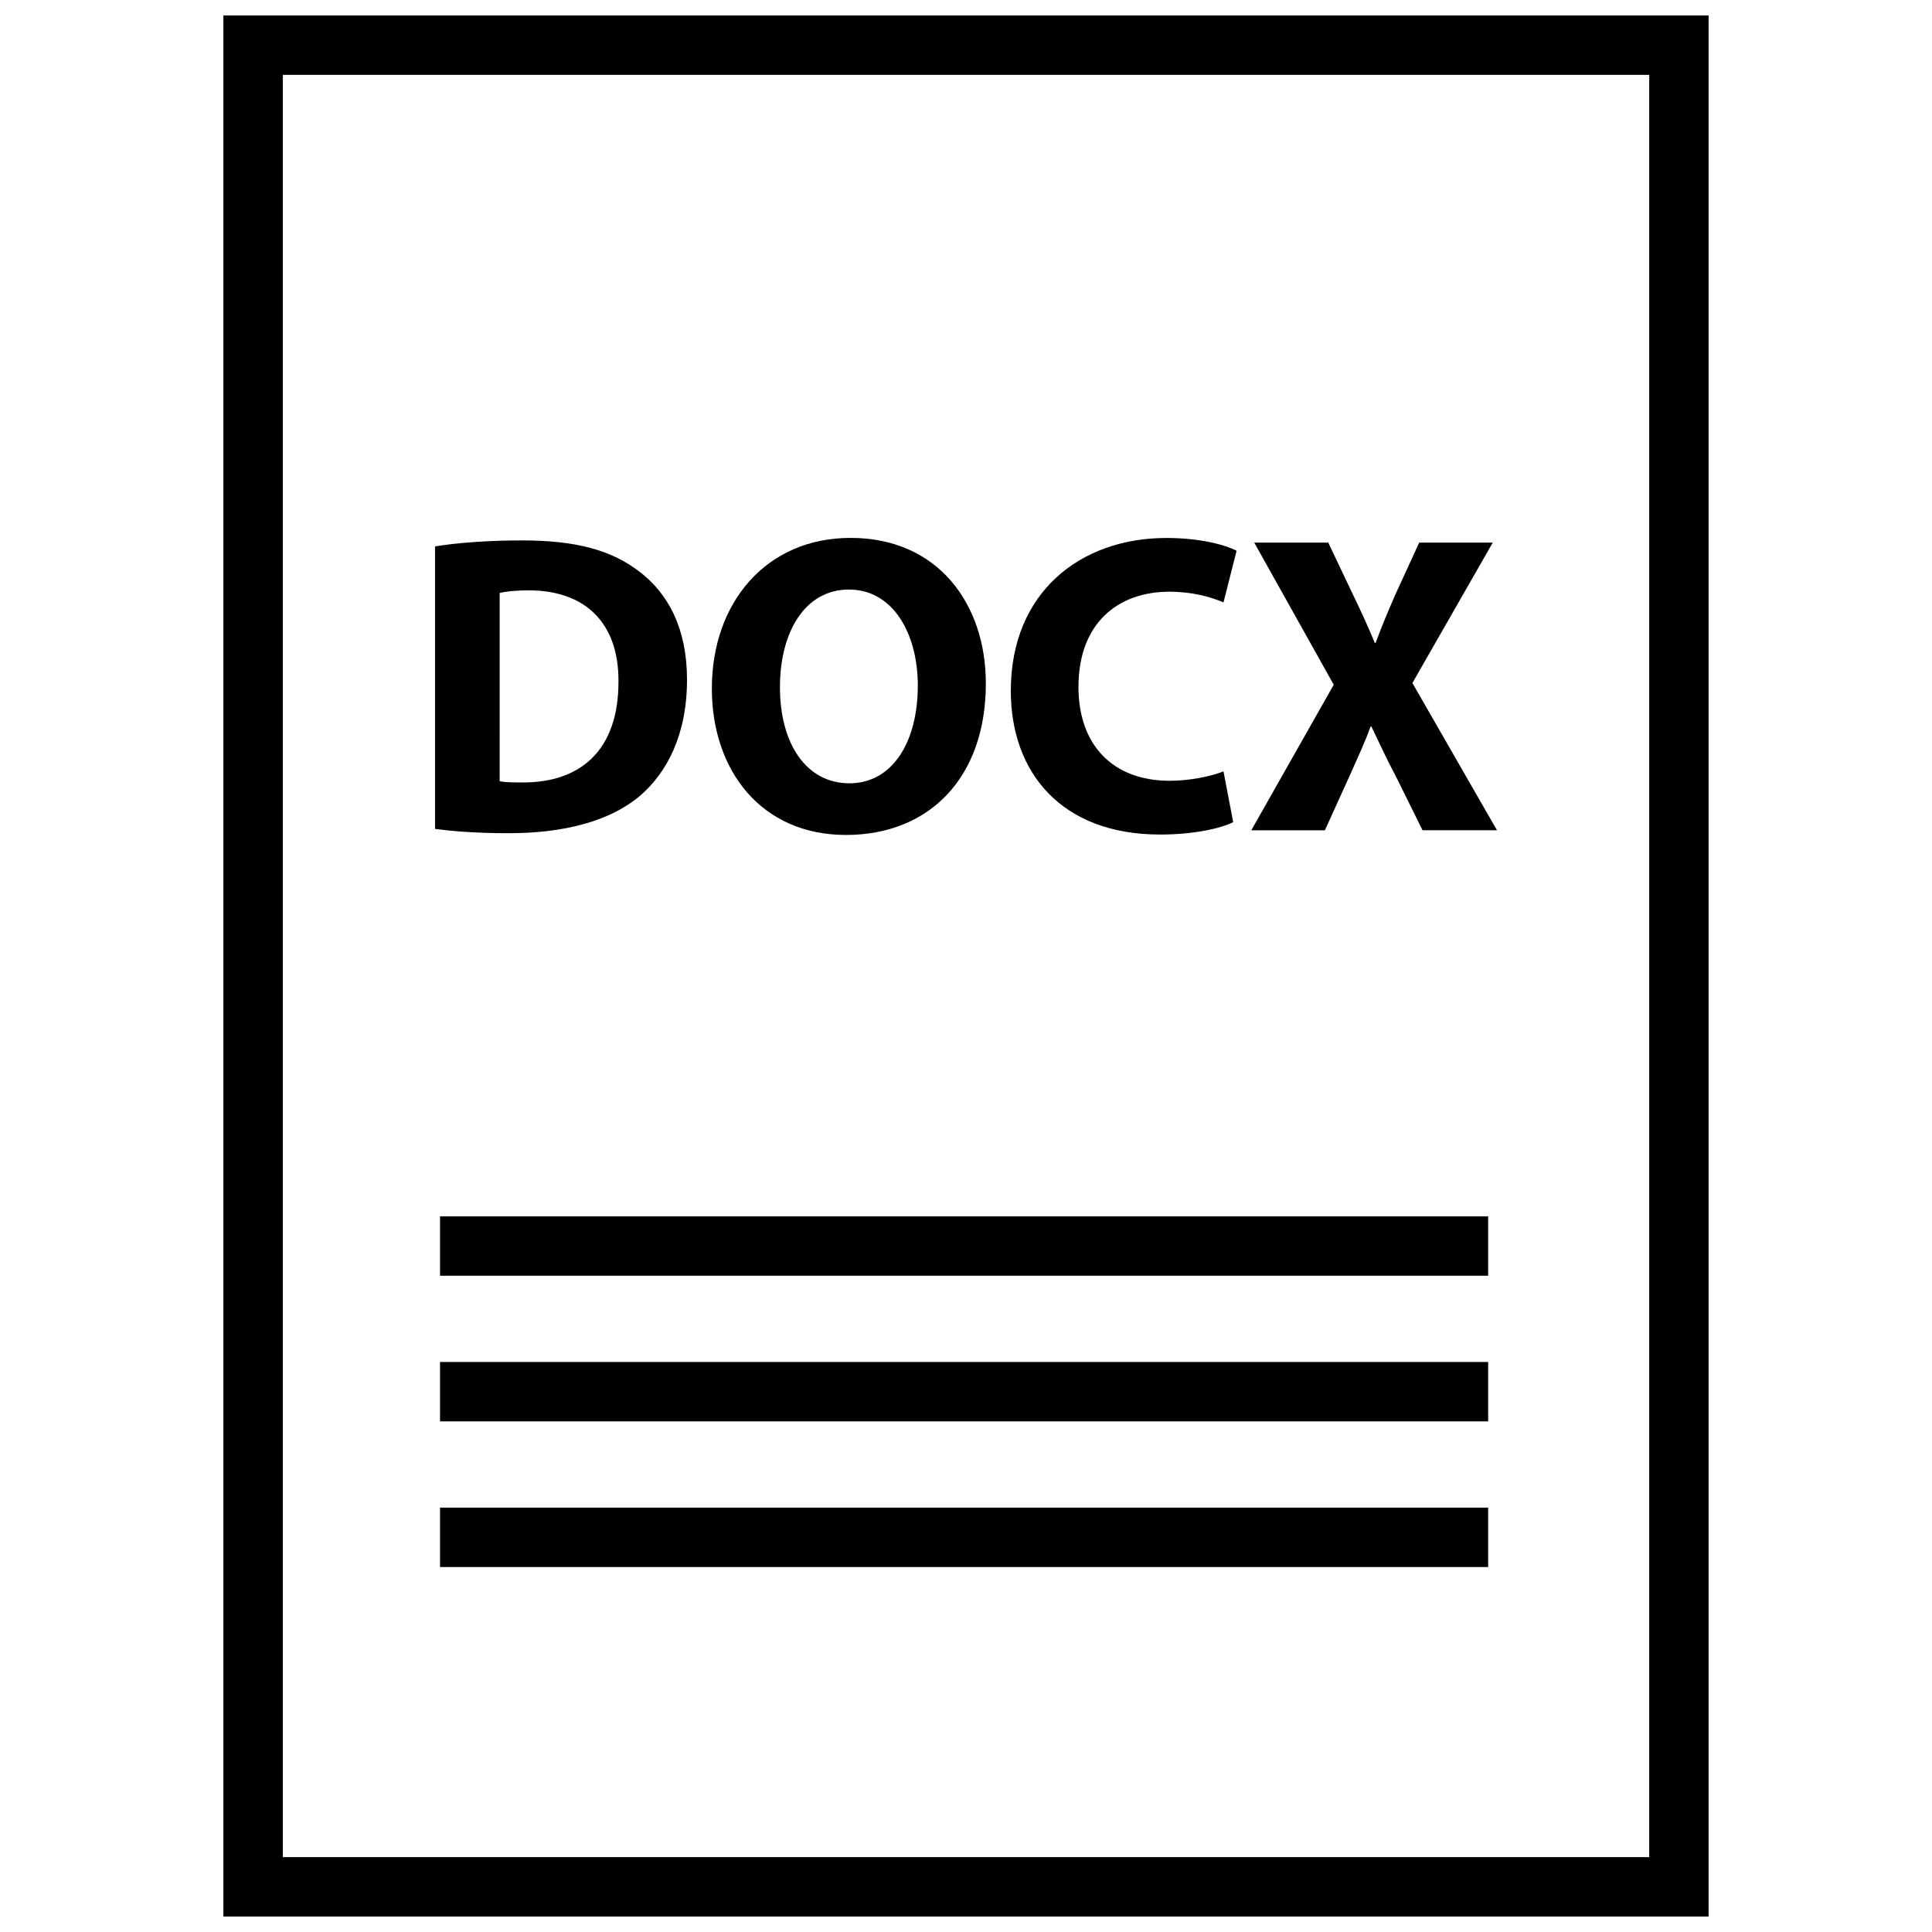
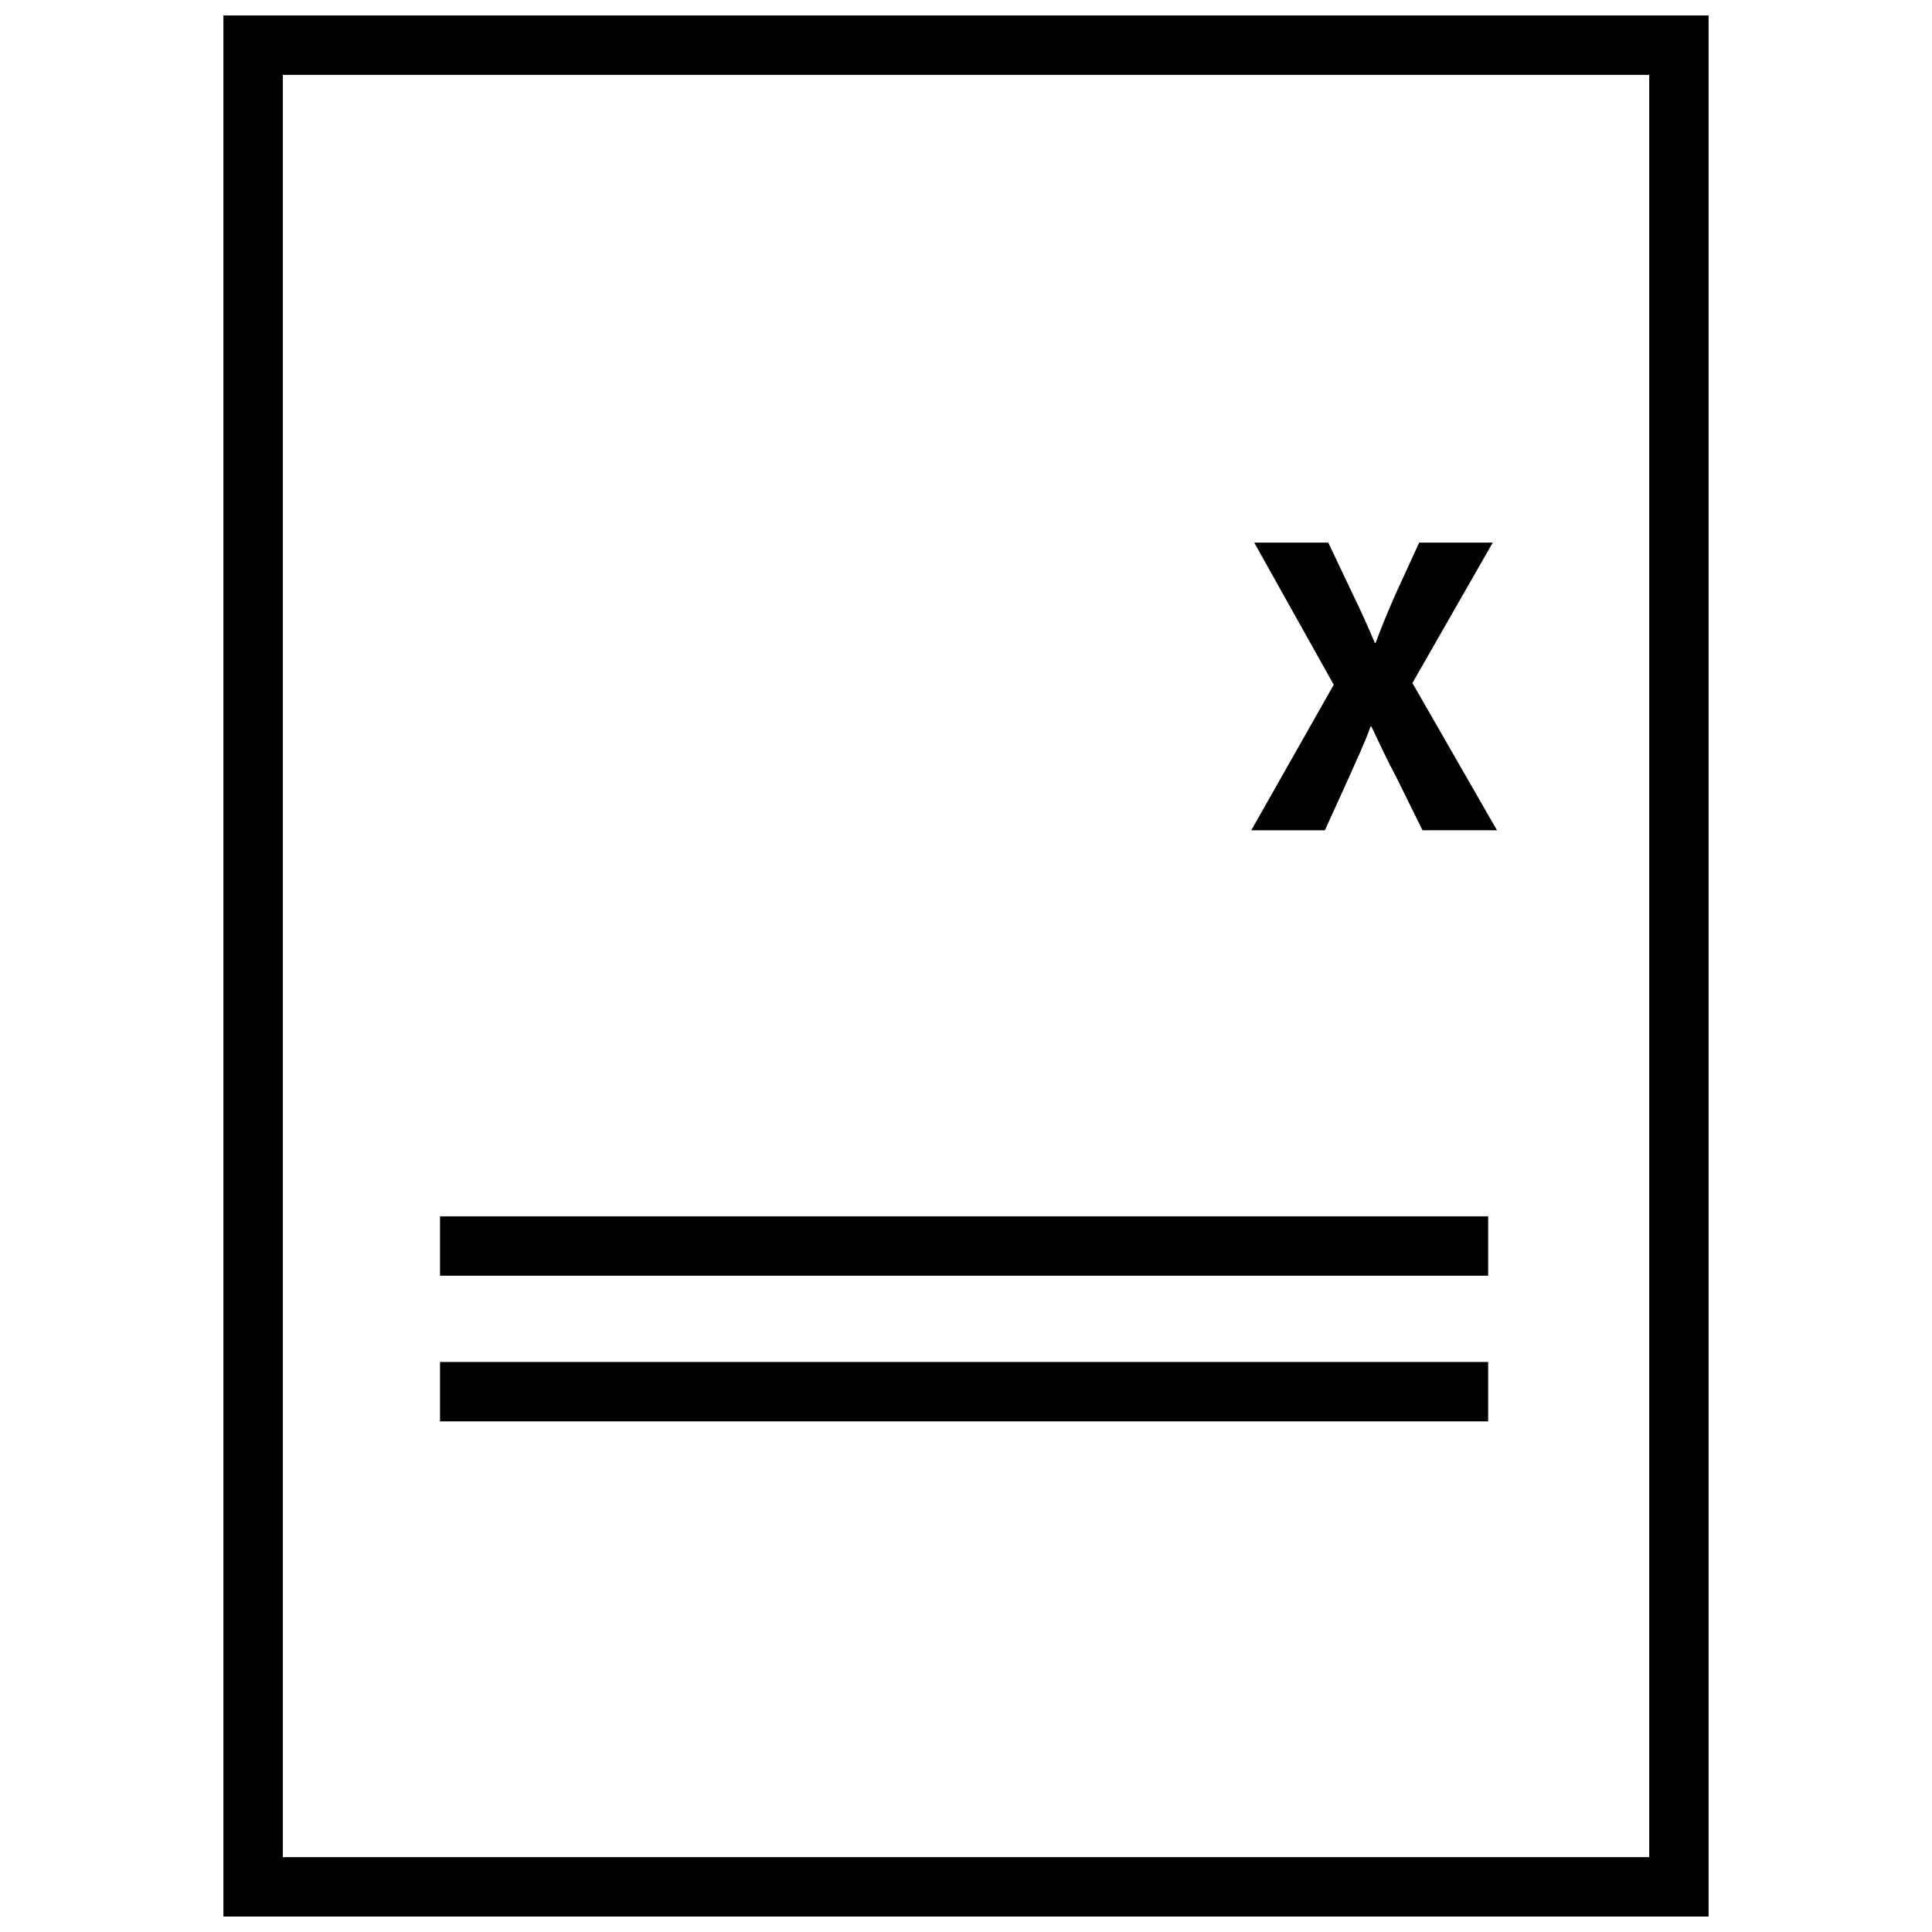
<svg xmlns="http://www.w3.org/2000/svg" width="800px" height="800px" version="1.1" viewBox="144 144 512 512">
  <defs>
    <clipPath id="a">
      <path d="m203 148.09h394v503.81h-394z" />
    </clipPath>
  </defs>
-   <path d="m313.51 354.98c7.281-6.227 12.555-16.297 12.555-30.883 0-13.461-4.938-22.852-12.77-28.727-7.289-5.543-16.586-8.156-30.93-8.156-8.621 0-16.809 0.574-23.074 1.582v74.879c4.258 0.559 10.531 1.133 19.375 1.133 14.785 0.016 26.887-3.16 34.844-9.828zm-37.094-53.844c1.465-0.34 3.922-0.684 7.738-0.684 14.672 0 23.859 8.375 23.75 24.207 0 18.098-9.957 26.695-25.262 26.695h-0.293c-2.125 0-4.481 0-5.934-0.34z" />
-   <path d="m368.18 365.27c22.074 0 37.078-15.16 37.078-40.156 0-21.035-12.66-38.566-35.855-38.566-22.285 0-36.754 17.074-36.754 39.926 0.004 21.723 13.113 38.797 35.531 38.797zm0.781-65.035c11.77 0 18.27 11.77 18.27 25.449 0 14.816-6.613 25.898-18.152 25.898-11.43 0-18.383-10.523-18.383-25.449 0-14.809 6.723-25.898 18.266-25.898z" />
-   <path d="m451.42 365.16c9.188 0 16.254-1.699 19.391-3.273l-2.574-13.461c-3.363 1.355-9.086 2.488-14.234 2.488-15.242 0-24.199-9.621-24.199-24.875 0-16.965 10.531-25.23 24.09-25.23 6.047 0 10.871 1.355 14.344 2.832l3.473-13.68c-3.023-1.59-9.746-3.394-18.602-3.394-22.859 0-41.234 14.477-41.234 40.484-0.008 21.711 13.445 38.109 39.547 38.109z" />
  <path d="m495.11 364.03 6.273-13.809c2.356-5.312 4.258-9.266 5.824-13.68h0.227c2.125 4.418 3.922 8.375 6.723 13.68l6.832 13.809h19.727l-22.418-39.023 21.293-37.203h-19.492l-6.383 13.902c-1.914 4.418-3.363 7.809-5.164 12.668h-0.219c-1.785-4.297-3.473-8.031-5.723-12.668l-6.606-13.902h-19.617l21.066 37.66-21.852 38.574h19.508z" />
  <g clip-path="url(#a)">
    <path d="m203.2 148.09v503.81h393.6v-503.81zm377.86 488.07h-362.11v-472.32h362.11z" />
  </g>
  <path d="m260.61 466.34h277.77v15.742h-277.77z" />
  <path d="m260.61 504.94h277.77v15.742h-277.77z" />
-   <path d="m260.61 543.54h277.77v15.742h-277.77z" />
</svg>